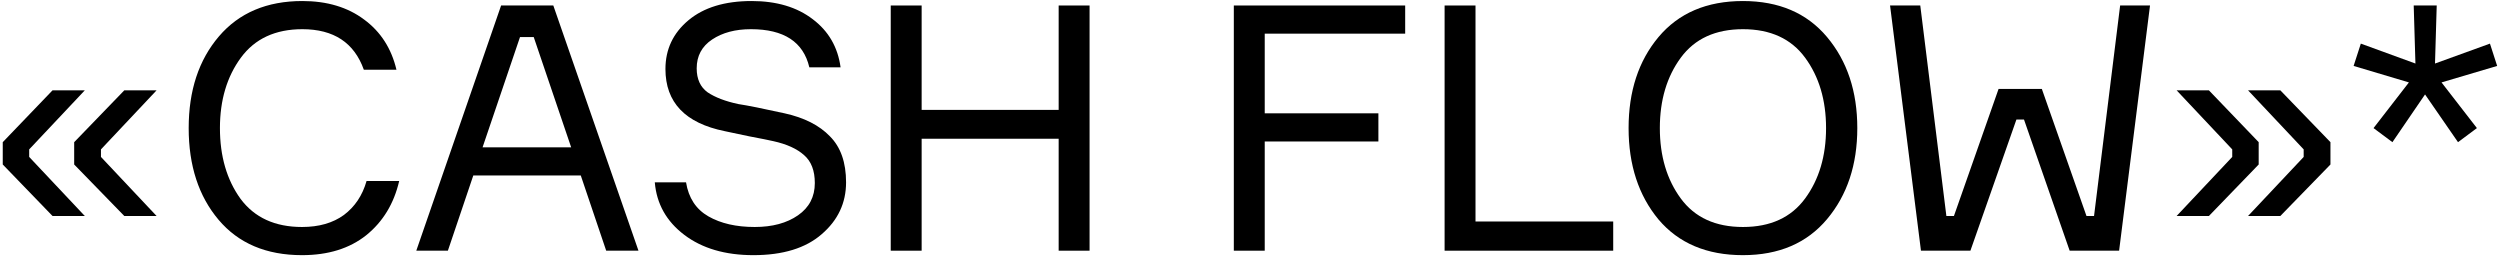
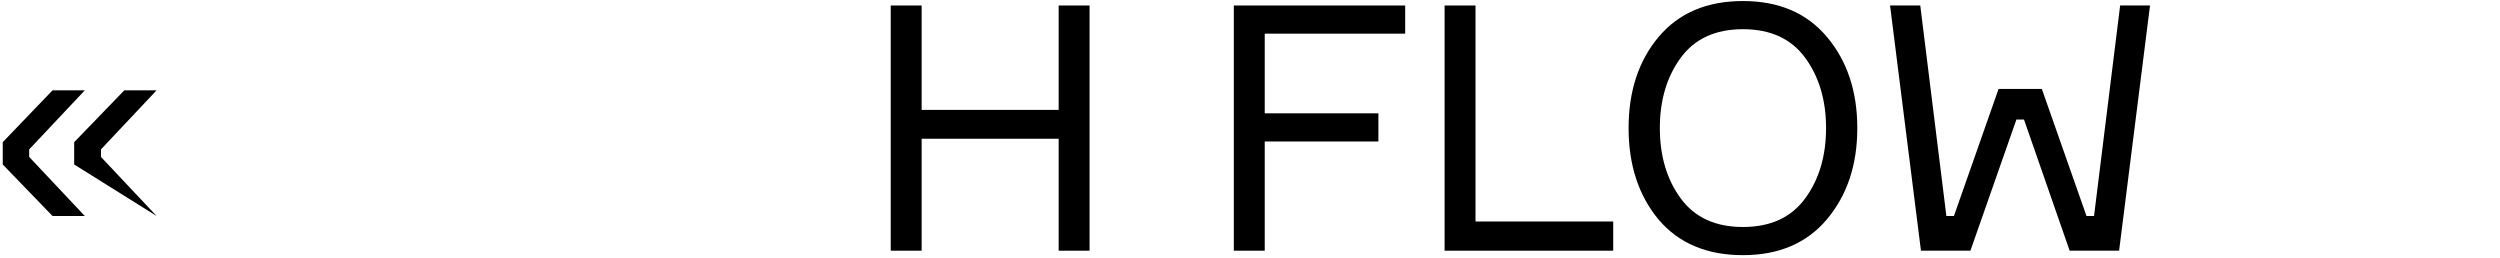
<svg xmlns="http://www.w3.org/2000/svg" width="728" height="75" viewBox="0 0 728 75" fill="none">
-   <path d="M8.501 43.5V45.7L24.701 62.9L15.301 62.9L0.801 47.9L0.801 41.4L15.301 26.3H24.701L8.501 43.5ZM29.401 43.5V45.7L45.601 62.9H36.201L21.601 47.9V41.4L36.201 26.3H45.601L29.401 43.5Z" fill="black" />
-   <path d="M106.746 52.7L116.246 52.7C114.713 59.3 111.513 64.567 106.646 68.5C101.779 72.367 95.546 74.3 87.946 74.3C77.546 74.3 69.446 70.867 63.646 64C57.846 57.133 54.946 48.233 54.946 37.3C54.946 26.367 57.879 17.467 63.746 10.6C69.613 3.733 77.713 0.3 88.046 0.3C95.246 0.3 101.246 2.1 106.046 5.7C110.846 9.233 113.979 14.1 115.446 20.3H105.946C103.146 12.433 97.179 8.5 88.046 8.5C80.179 8.5 74.213 11.267 70.146 16.8C66.079 22.333 64.046 29.167 64.046 37.3C64.046 45.5 66.046 52.367 70.046 57.9C74.113 63.367 80.079 66.1 87.946 66.1C92.879 66.1 96.946 64.933 100.146 62.6C103.346 60.2 105.546 56.9 106.746 52.7Z" fill="black" />
-   <path d="M176.523 73L169.123 51.1L137.823 51.1L130.423 73H121.223L145.923 1.6L161.123 1.6L185.923 73H176.523ZM151.423 10.8L140.523 42.9L166.323 42.9L155.423 10.8H151.423Z" fill="black" />
-   <path d="M214.976 30.3C217.642 30.7 222.142 31.6 228.476 33C234.209 34.267 238.609 36.5 241.676 39.7C244.809 42.833 246.376 47.3 246.376 53.1C246.376 59.1 244.009 64.133 239.276 68.2C234.609 72.267 227.976 74.3 219.376 74.3C211.176 74.3 204.476 72.333 199.276 68.4C194.076 64.467 191.209 59.367 190.676 53.1L199.776 53.1C200.509 57.633 202.676 60.933 206.276 63C209.876 65.067 214.376 66.1 219.776 66.1C224.909 66.1 229.109 64.967 232.376 62.7C235.642 60.433 237.276 57.3 237.276 53.3C237.276 49.7 236.242 47 234.176 45.2C232.109 43.333 229.109 41.967 225.176 41.1C224.042 40.833 221.709 40.367 218.176 39.7C214.642 38.967 212.276 38.467 211.076 38.2C199.542 35.867 193.776 29.833 193.776 20.1C193.776 14.367 196.009 9.633 200.476 5.9C204.942 2.167 211.076 0.3 218.876 0.3C226.142 0.3 232.076 2.067 236.676 5.6C241.276 9.067 243.976 13.733 244.776 19.6H235.676C233.942 12.2 228.276 8.5 218.676 8.5C214.142 8.5 210.376 9.5 207.376 11.5C204.376 13.5 202.876 16.3 202.876 19.9C202.876 23.033 203.942 25.367 206.076 26.9C208.276 28.367 211.242 29.5 214.976 30.3Z" fill="black" />
+   <path d="M8.501 43.5V45.7L24.701 62.9L15.301 62.9L0.801 47.9L0.801 41.4L15.301 26.3H24.701L8.501 43.5ZM29.401 43.5V45.7L45.601 62.9L21.601 47.9V41.4L36.201 26.3H45.601L29.401 43.5Z" fill="black" />
  <path d="M308.282 1.6L317.282 1.6V73L308.282 73V40.4L268.382 40.4V73H259.382V1.6L268.382 1.6V32L308.282 32V1.6Z" fill="black" />
  <path d="M409.188 9.8L368.288 9.8V33L401.388 33V41.2L368.288 41.2V73H359.288V1.6L409.188 1.6V9.8Z" fill="black" />
  <path d="M429.667 64.5H469.767V73H420.667V1.6L429.667 1.6V64.5Z" fill="black" />
  <path d="M507.547 0.3C518.014 0.3 526.18 3.8 532.047 10.8C537.914 17.8 540.847 26.633 540.847 37.3C540.847 47.967 537.914 56.8 532.047 63.8C526.18 70.8 518.014 74.3 507.547 74.3C497.014 74.3 488.814 70.833 482.947 63.9C477.147 56.9 474.247 48.033 474.247 37.3C474.247 26.567 477.147 17.733 482.947 10.8C488.814 3.8 497.014 0.3 507.547 0.3ZM489.447 57.8C493.514 63.333 499.547 66.1 507.547 66.1C515.547 66.1 521.58 63.333 525.647 57.8C529.714 52.267 531.747 45.433 531.747 37.3C531.747 29.167 529.714 22.333 525.647 16.8C521.58 11.267 515.547 8.5 507.547 8.5C499.547 8.5 493.514 11.267 489.447 16.8C485.38 22.333 483.347 29.167 483.347 37.3C483.347 45.433 485.38 52.267 489.447 57.8Z" fill="black" />
  <path d="M581.984 25.9L594.584 25.9L607.584 62.9H609.784L617.384 1.6L626.084 1.6L617.084 73H602.684L589.384 34.8H587.184L573.784 73H559.384L550.384 1.6L559.184 1.6L566.784 62.9H568.984L581.984 25.9Z" fill="black" />
-   <path d="M650.028 45.7V43.5L633.828 26.3H643.228L657.728 41.4V47.9L643.228 62.9L633.828 62.9L650.028 45.7ZM670.828 45.7V43.5L654.628 26.3H664.028L678.628 41.4V47.9L664.028 62.9H654.628L670.828 45.7Z" fill="black" />
-   <path d="M702.873 1.6L709.573 1.6L709.073 18.5L725.073 12.7L727.173 19.2L710.973 24L721.273 37.3L715.773 41.4L706.173 27.5L696.673 41.4L691.173 37.3L701.473 24L685.373 19.2L687.473 12.7L703.373 18.5L702.873 1.6Z" fill="black" />
</svg>